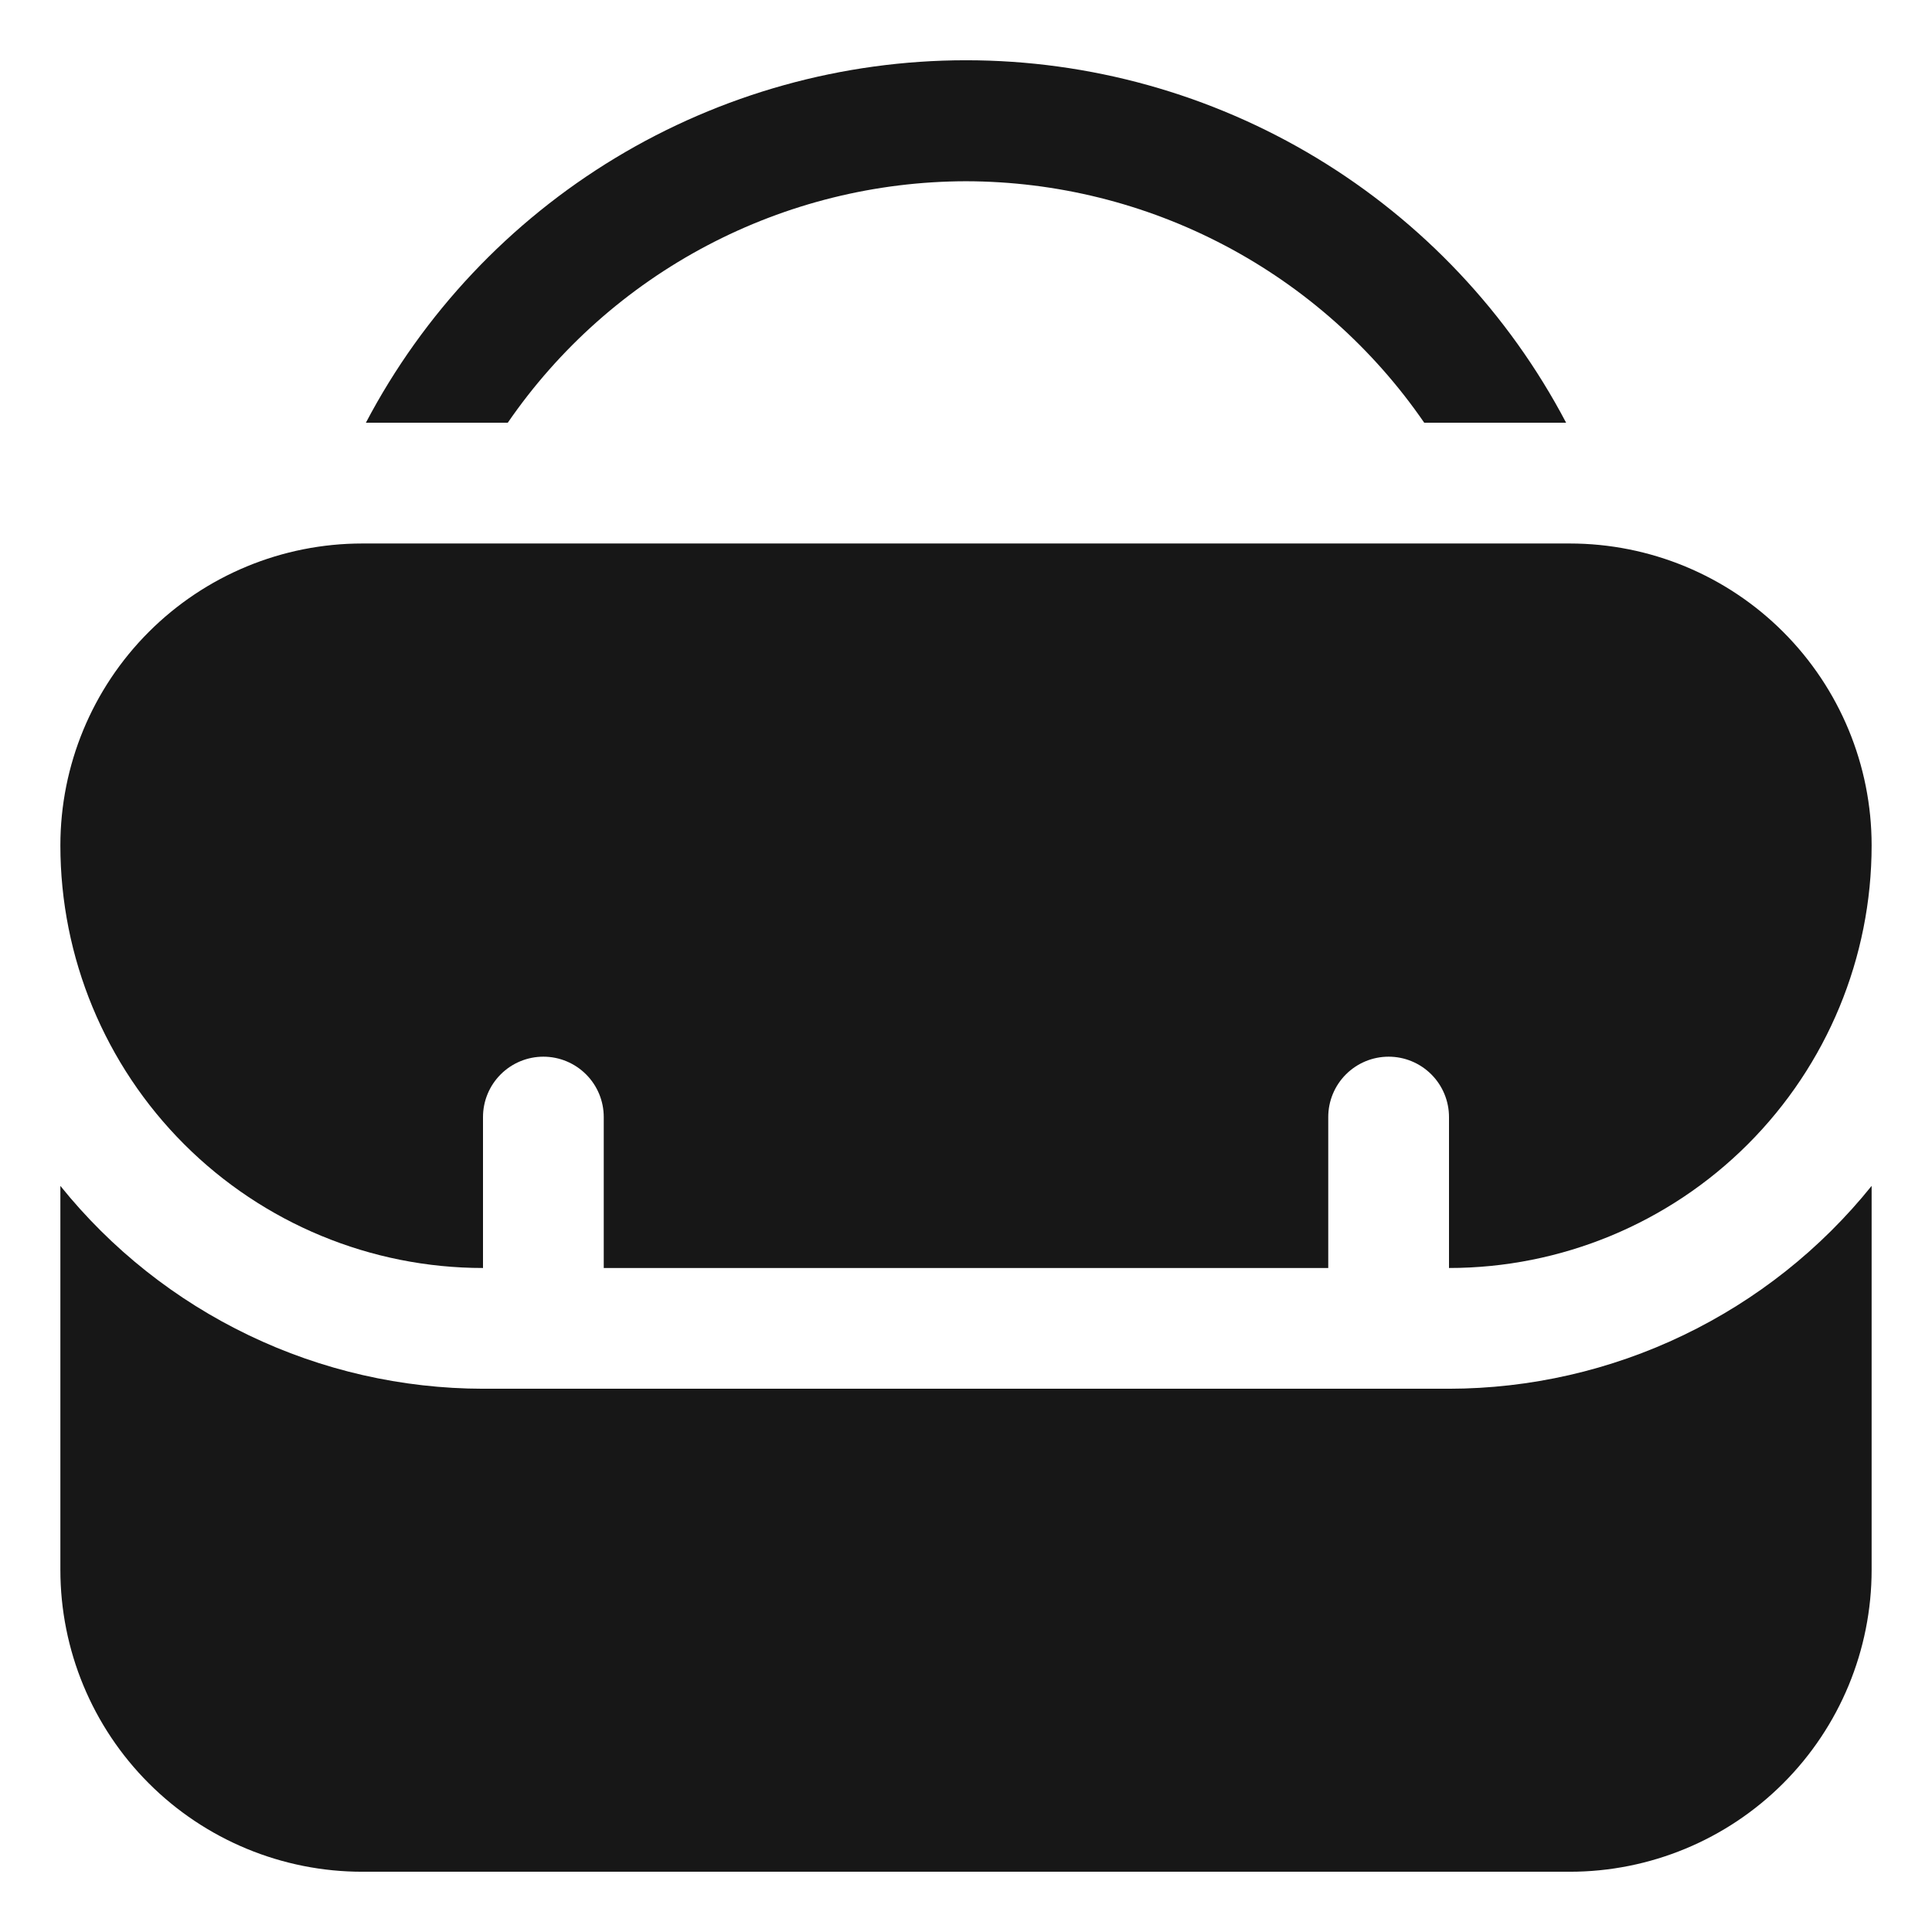
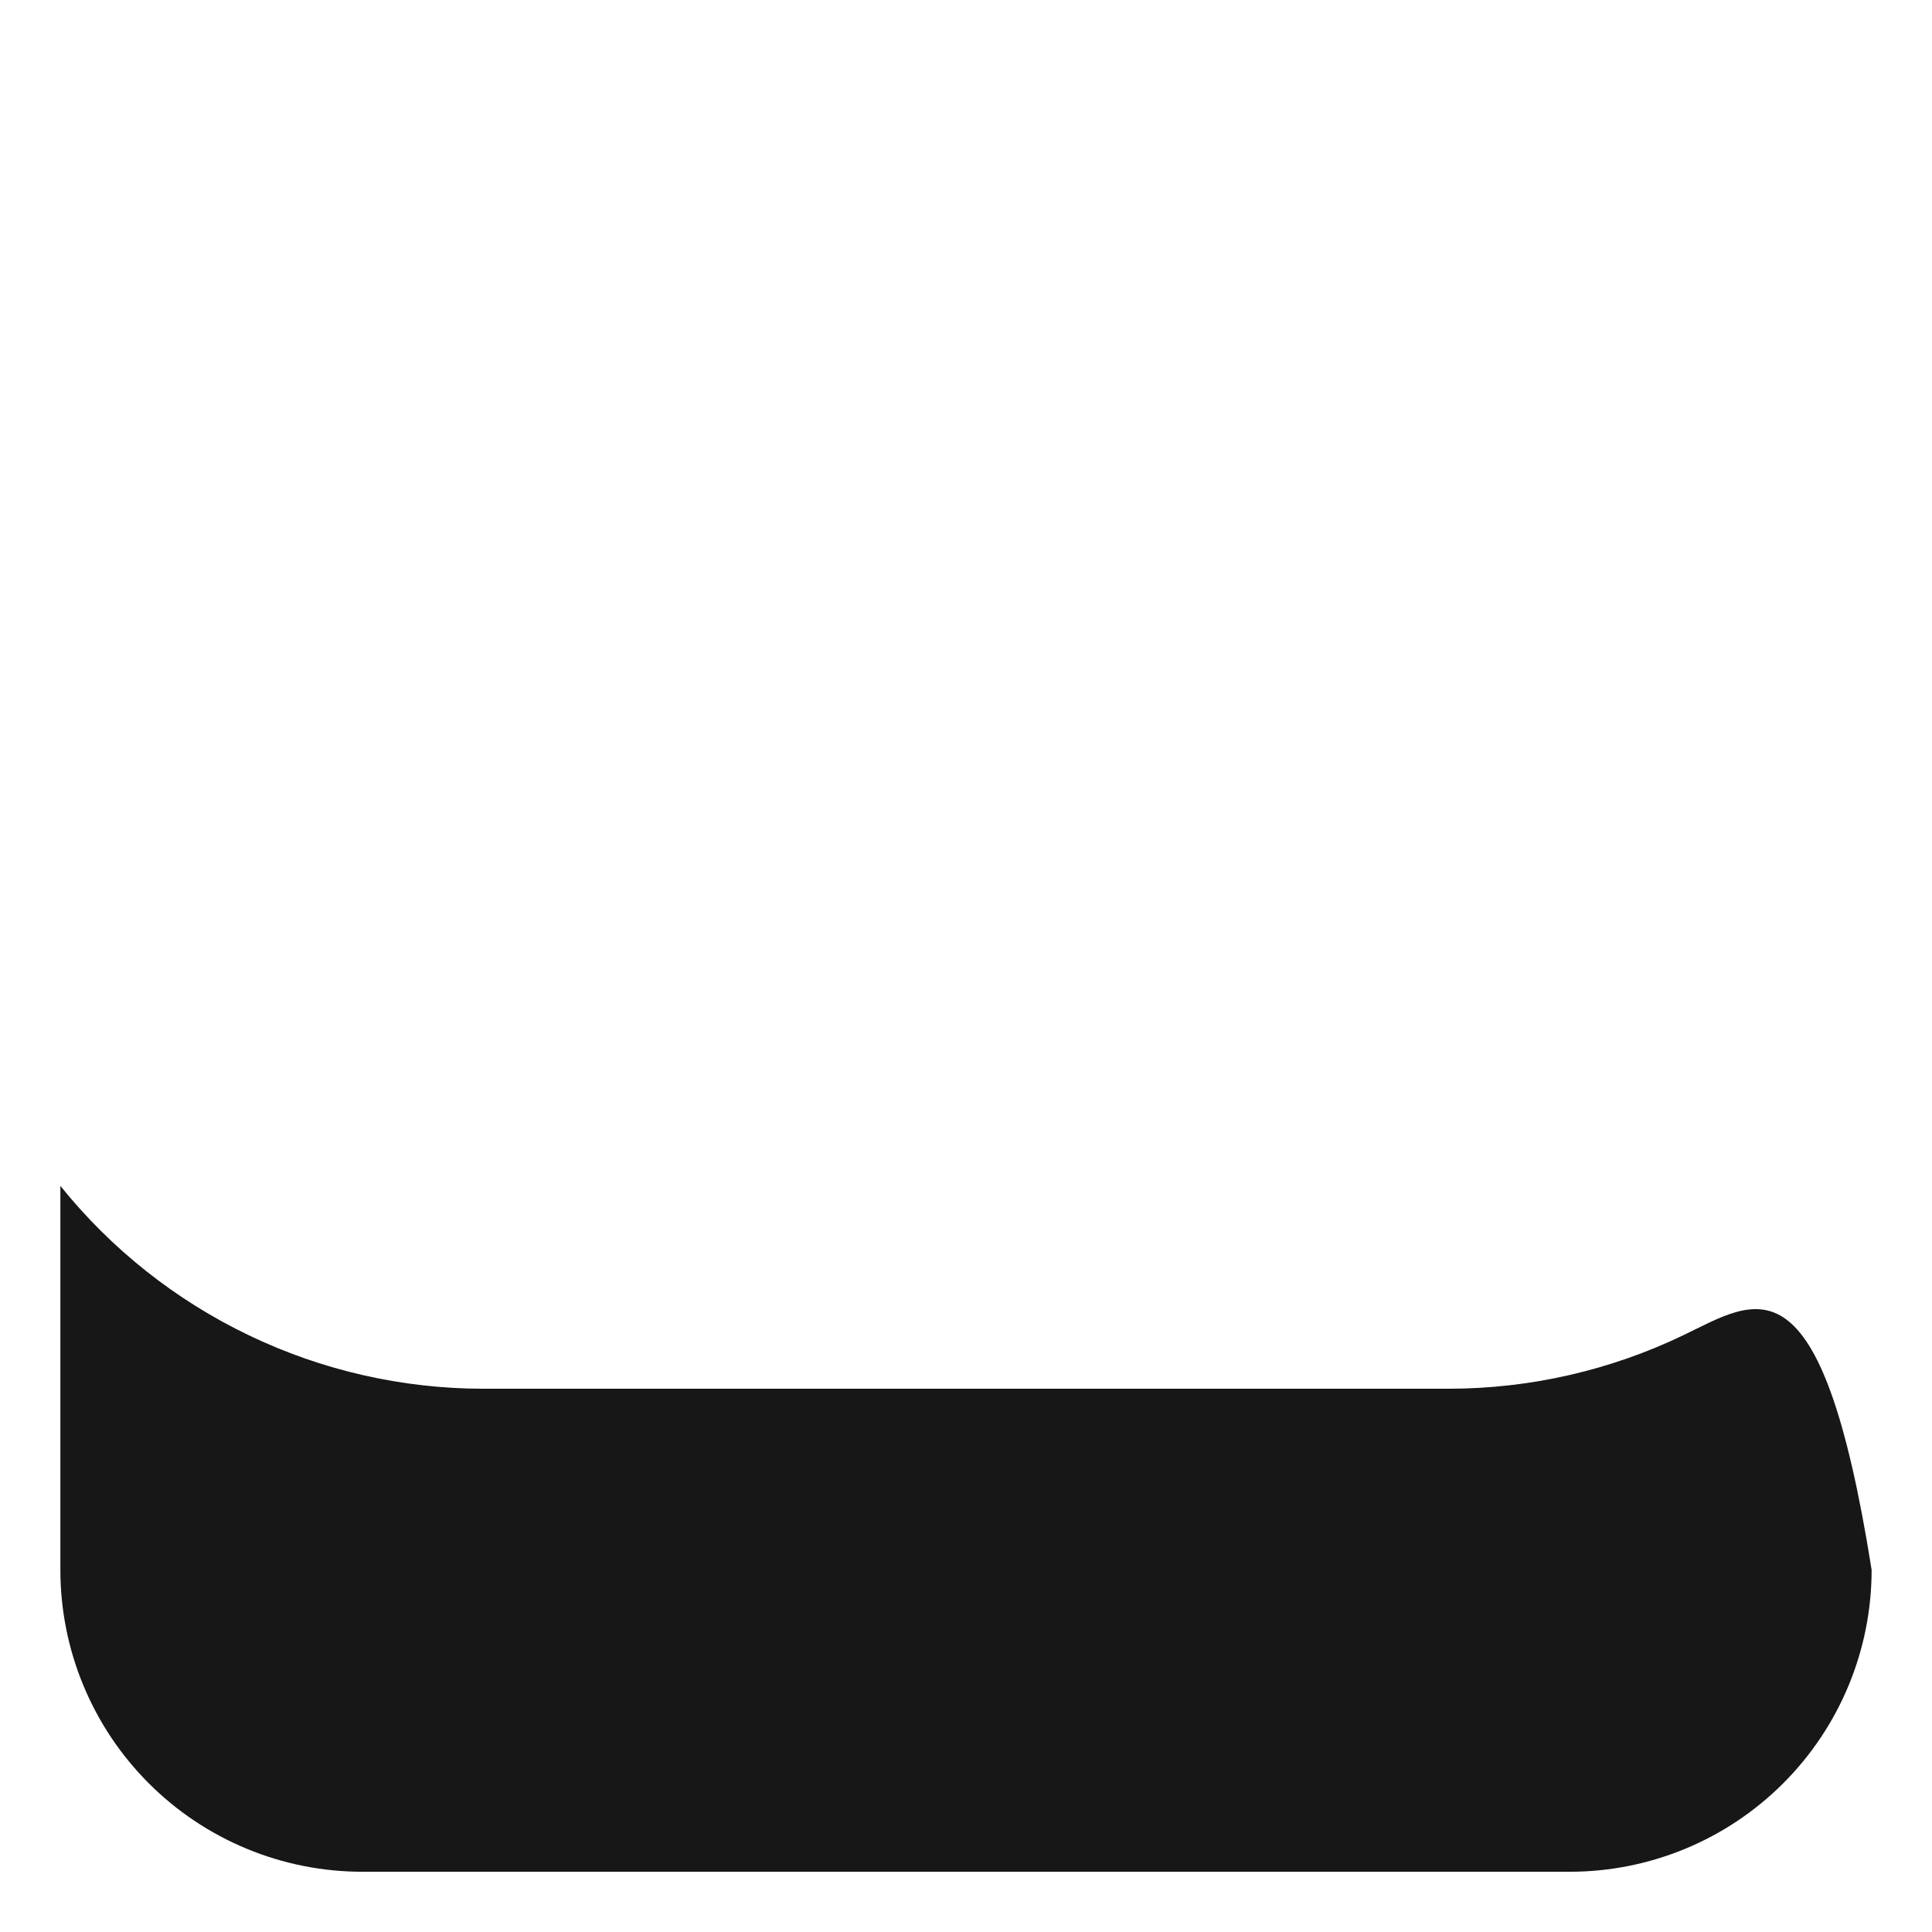
<svg xmlns="http://www.w3.org/2000/svg" width="48" height="48" viewBox="0 0 48 48" fill="none">
-   <path d="M36 34.503H12C9.985 34.5 7.995 34.046 6.179 33.173C4.362 32.301 2.763 31.034 1.5 29.463V39.003C1.5 40.992 2.29 42.9 3.697 44.306C4.393 45.003 5.22 45.555 6.13 45.932C7.04 46.309 8.015 46.503 9 46.503H39C40.989 46.503 42.897 45.713 44.303 44.306C45.71 42.9 46.5 40.992 46.5 39.003V29.463C45.237 31.034 43.638 32.301 41.822 33.173C40.005 34.046 38.015 34.5 36 34.503Z" fill="#171717" />
-   <path d="M12 31.503V27.753C12 27.355 12.158 26.974 12.439 26.693C12.721 26.411 13.102 26.253 13.5 26.253C13.898 26.253 14.279 26.411 14.561 26.693C14.842 26.974 15 27.355 15 27.753V31.503H33V27.753C33 27.355 33.158 26.974 33.439 26.693C33.721 26.411 34.102 26.253 34.5 26.253C34.898 26.253 35.279 26.411 35.561 26.693C35.842 26.974 36 27.355 36 27.753V31.503C38.785 31.503 41.456 30.397 43.425 28.428C45.394 26.459 46.5 23.788 46.5 21.003C46.5 19.014 45.71 17.107 44.303 15.7C42.897 14.293 40.989 13.503 39 13.503H9C8.015 13.503 7.04 13.697 6.13 14.074C5.22 14.451 4.393 15.004 3.697 15.7C2.29 17.107 1.5 19.014 1.5 21.003C1.5 23.788 2.606 26.459 4.575 28.428C6.545 30.397 9.215 31.503 12 31.503ZM24 4.503C26.242 4.507 28.449 5.055 30.432 6.1C32.415 7.145 34.115 8.656 35.385 10.503H38.91C37.481 7.786 35.337 5.511 32.709 3.923C30.082 2.336 27.07 1.497 24 1.497C20.93 1.497 17.918 2.336 15.29 3.923C12.663 5.511 10.519 7.786 9.09 10.503H12.615C13.885 8.656 15.585 7.145 17.568 6.1C19.551 5.055 21.758 4.507 24 4.503Z" fill="#171717" />
+   <path d="M36 34.503H12C9.985 34.5 7.995 34.046 6.179 33.173C4.362 32.301 2.763 31.034 1.5 29.463V39.003C1.5 40.992 2.29 42.9 3.697 44.306C4.393 45.003 5.22 45.555 6.13 45.932C7.04 46.309 8.015 46.503 9 46.503H39C40.989 46.503 42.897 45.713 44.303 44.306C45.71 42.9 46.5 40.992 46.5 39.003C45.237 31.034 43.638 32.301 41.822 33.173C40.005 34.046 38.015 34.5 36 34.503Z" fill="#171717" />
</svg>